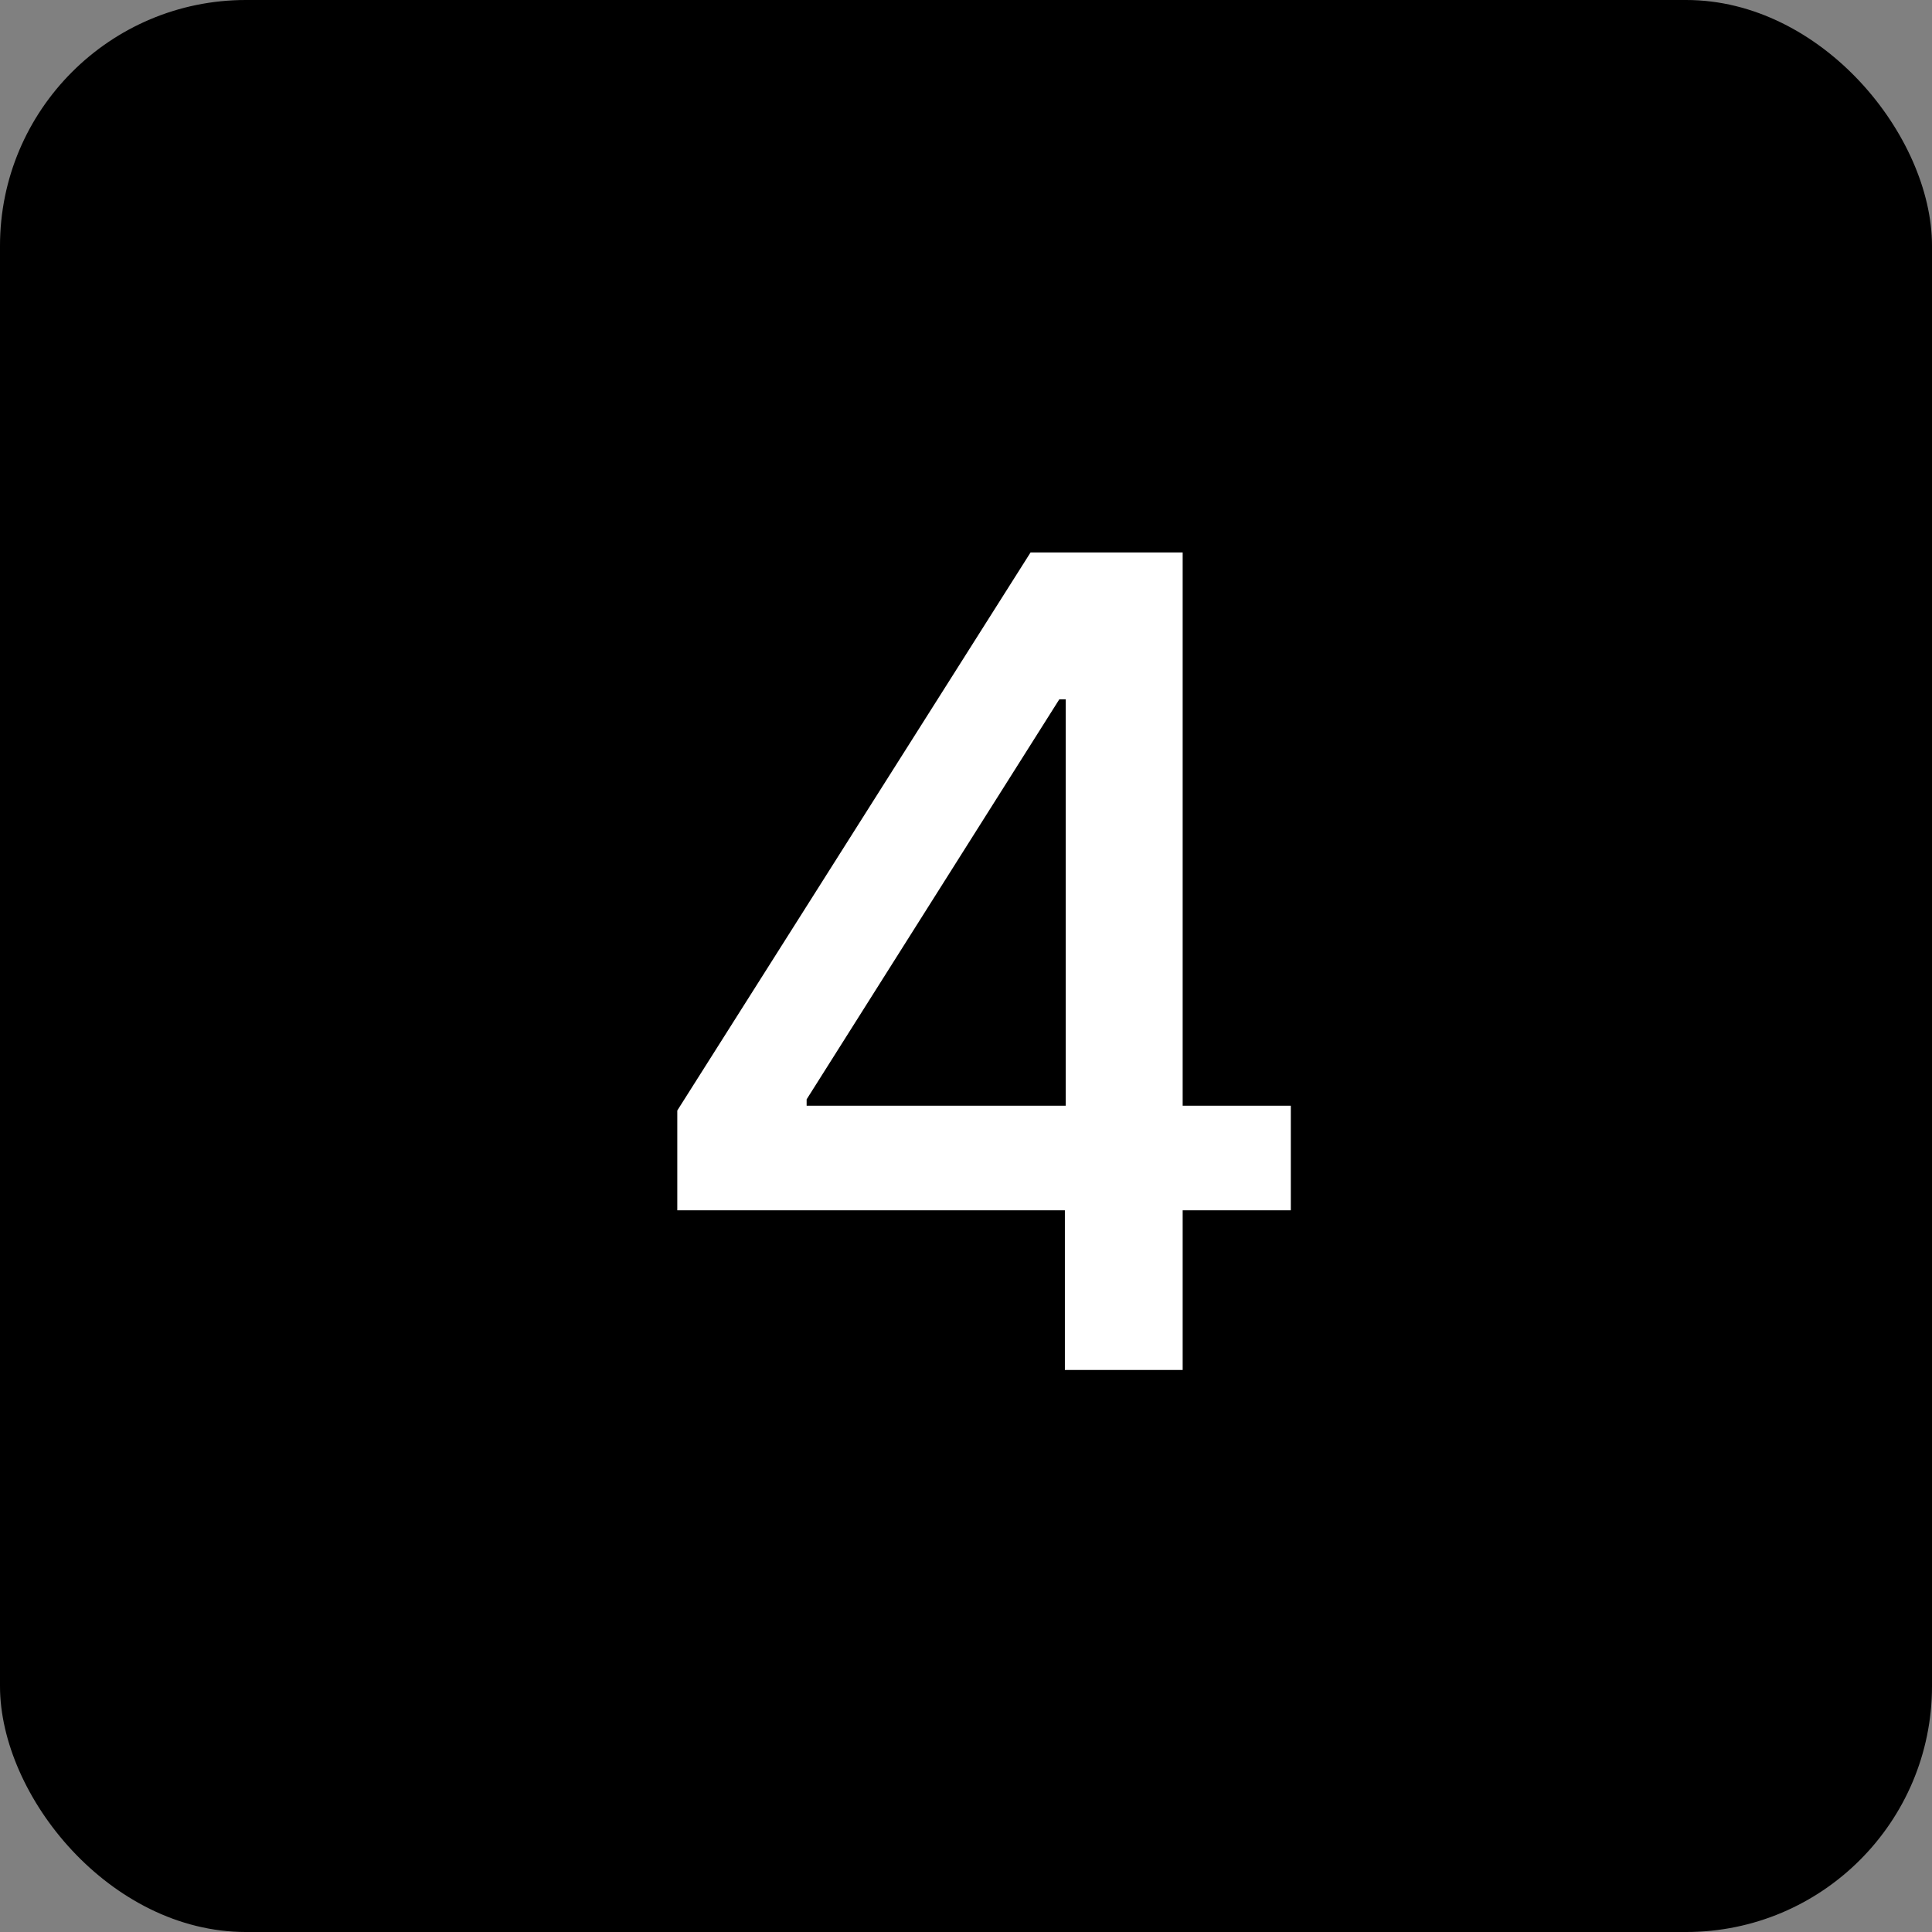
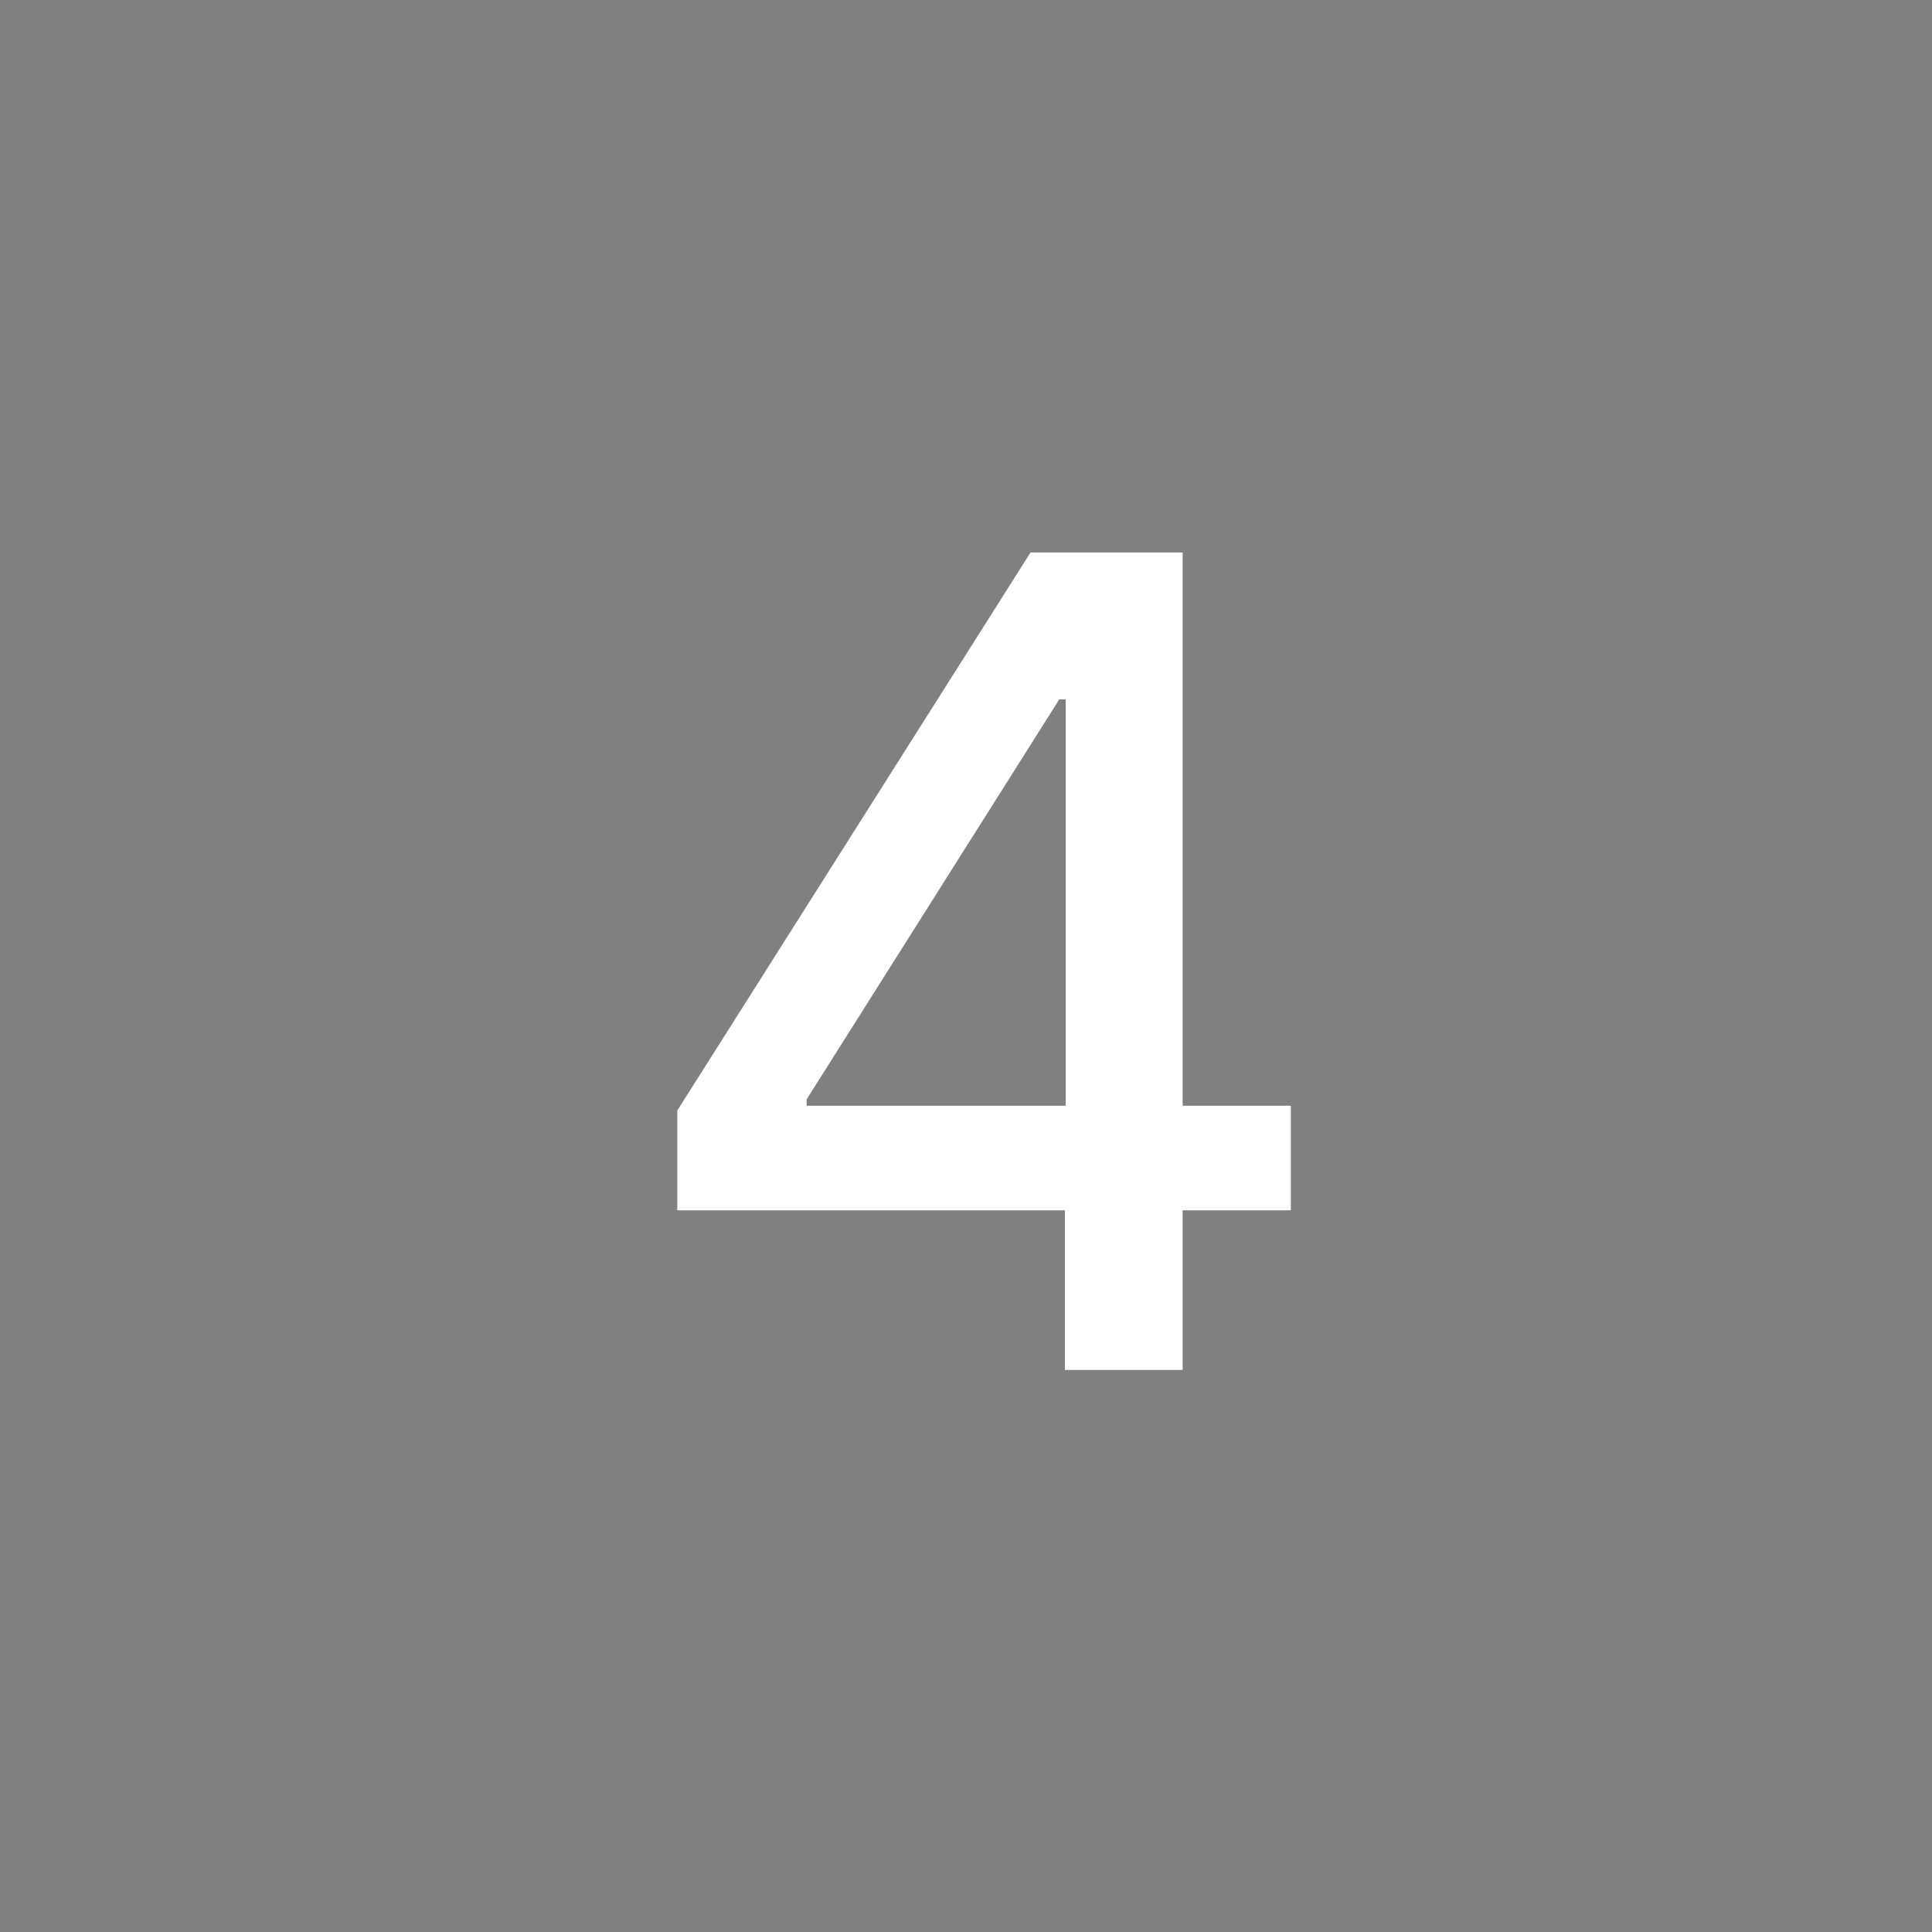
<svg xmlns="http://www.w3.org/2000/svg" width="55" height="55" viewBox="0 0 55 55" fill="none">
  <rect x="0" y="0" width="55" height="55" fill="#808080" stroke="none" />
-   <rect width="55" height="55" rx="7" fill="black" />
  <path d="M19.281 34.455V31.614L29.338 15.727H31.577V19.909H30.156L22.963 31.296V31.477H36.747V34.455H19.281ZM30.315 39V33.591L30.338 32.295V15.727H33.668V39H30.315Z" fill="white" />
</svg>